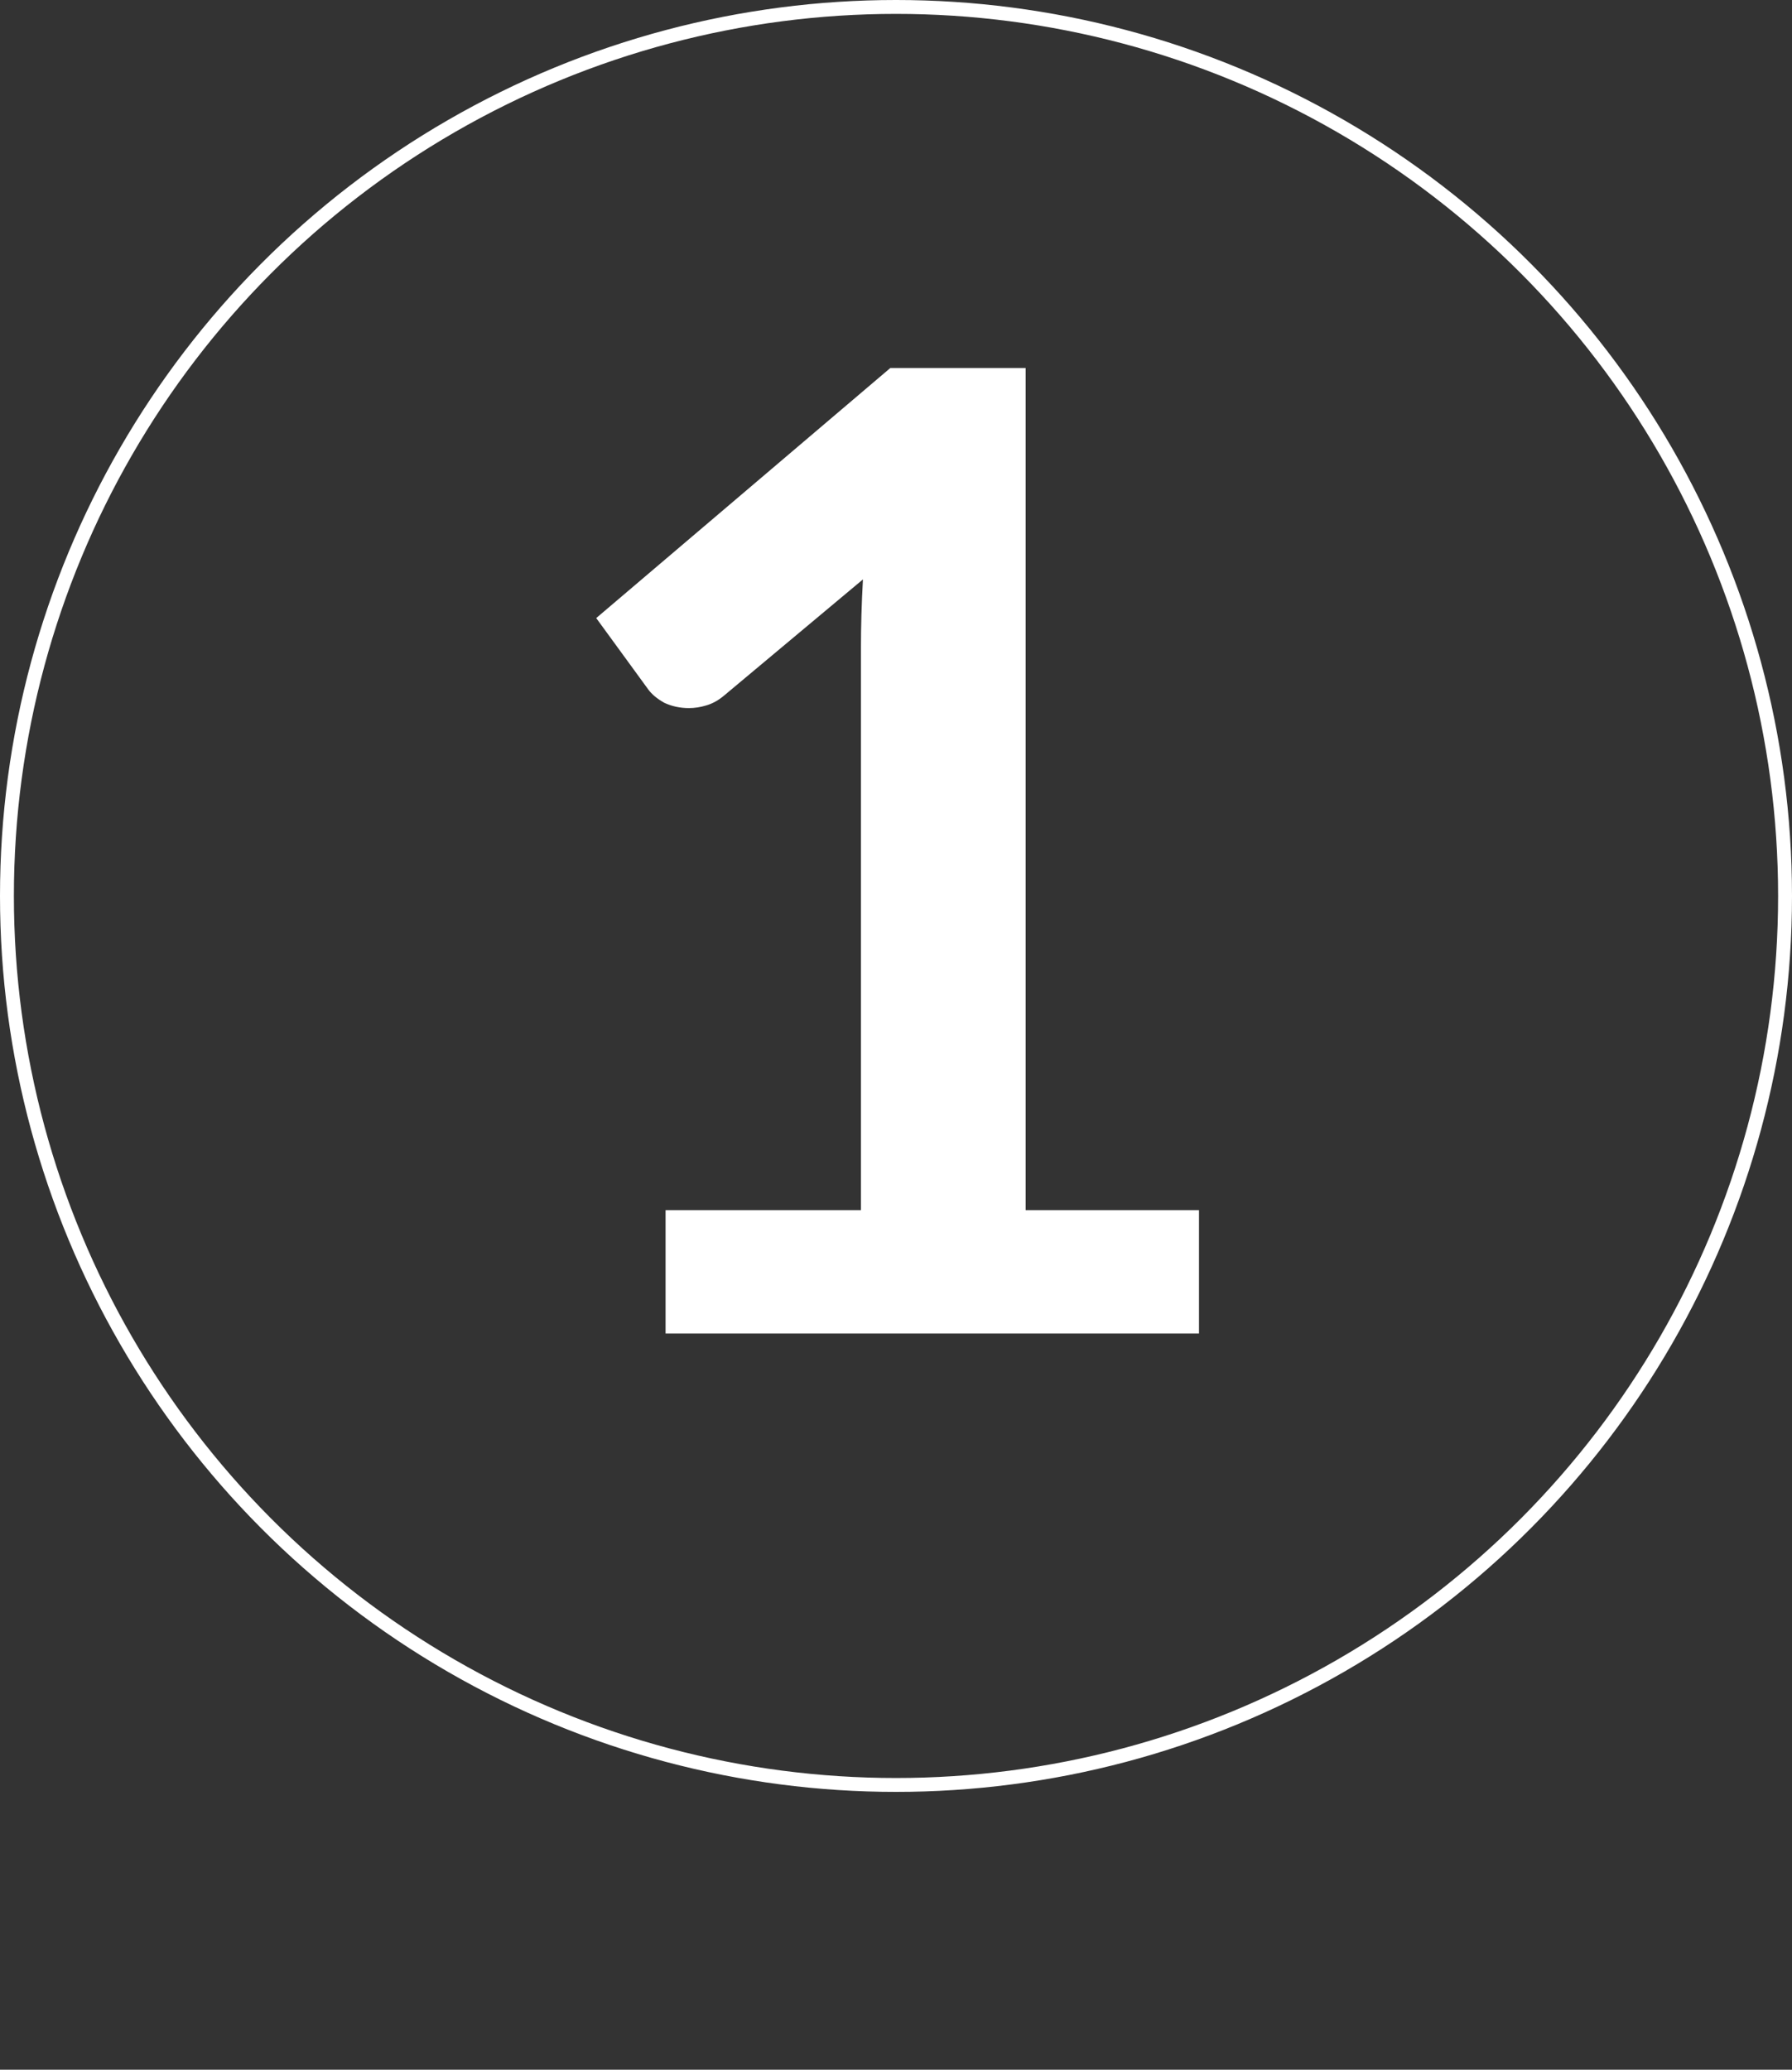
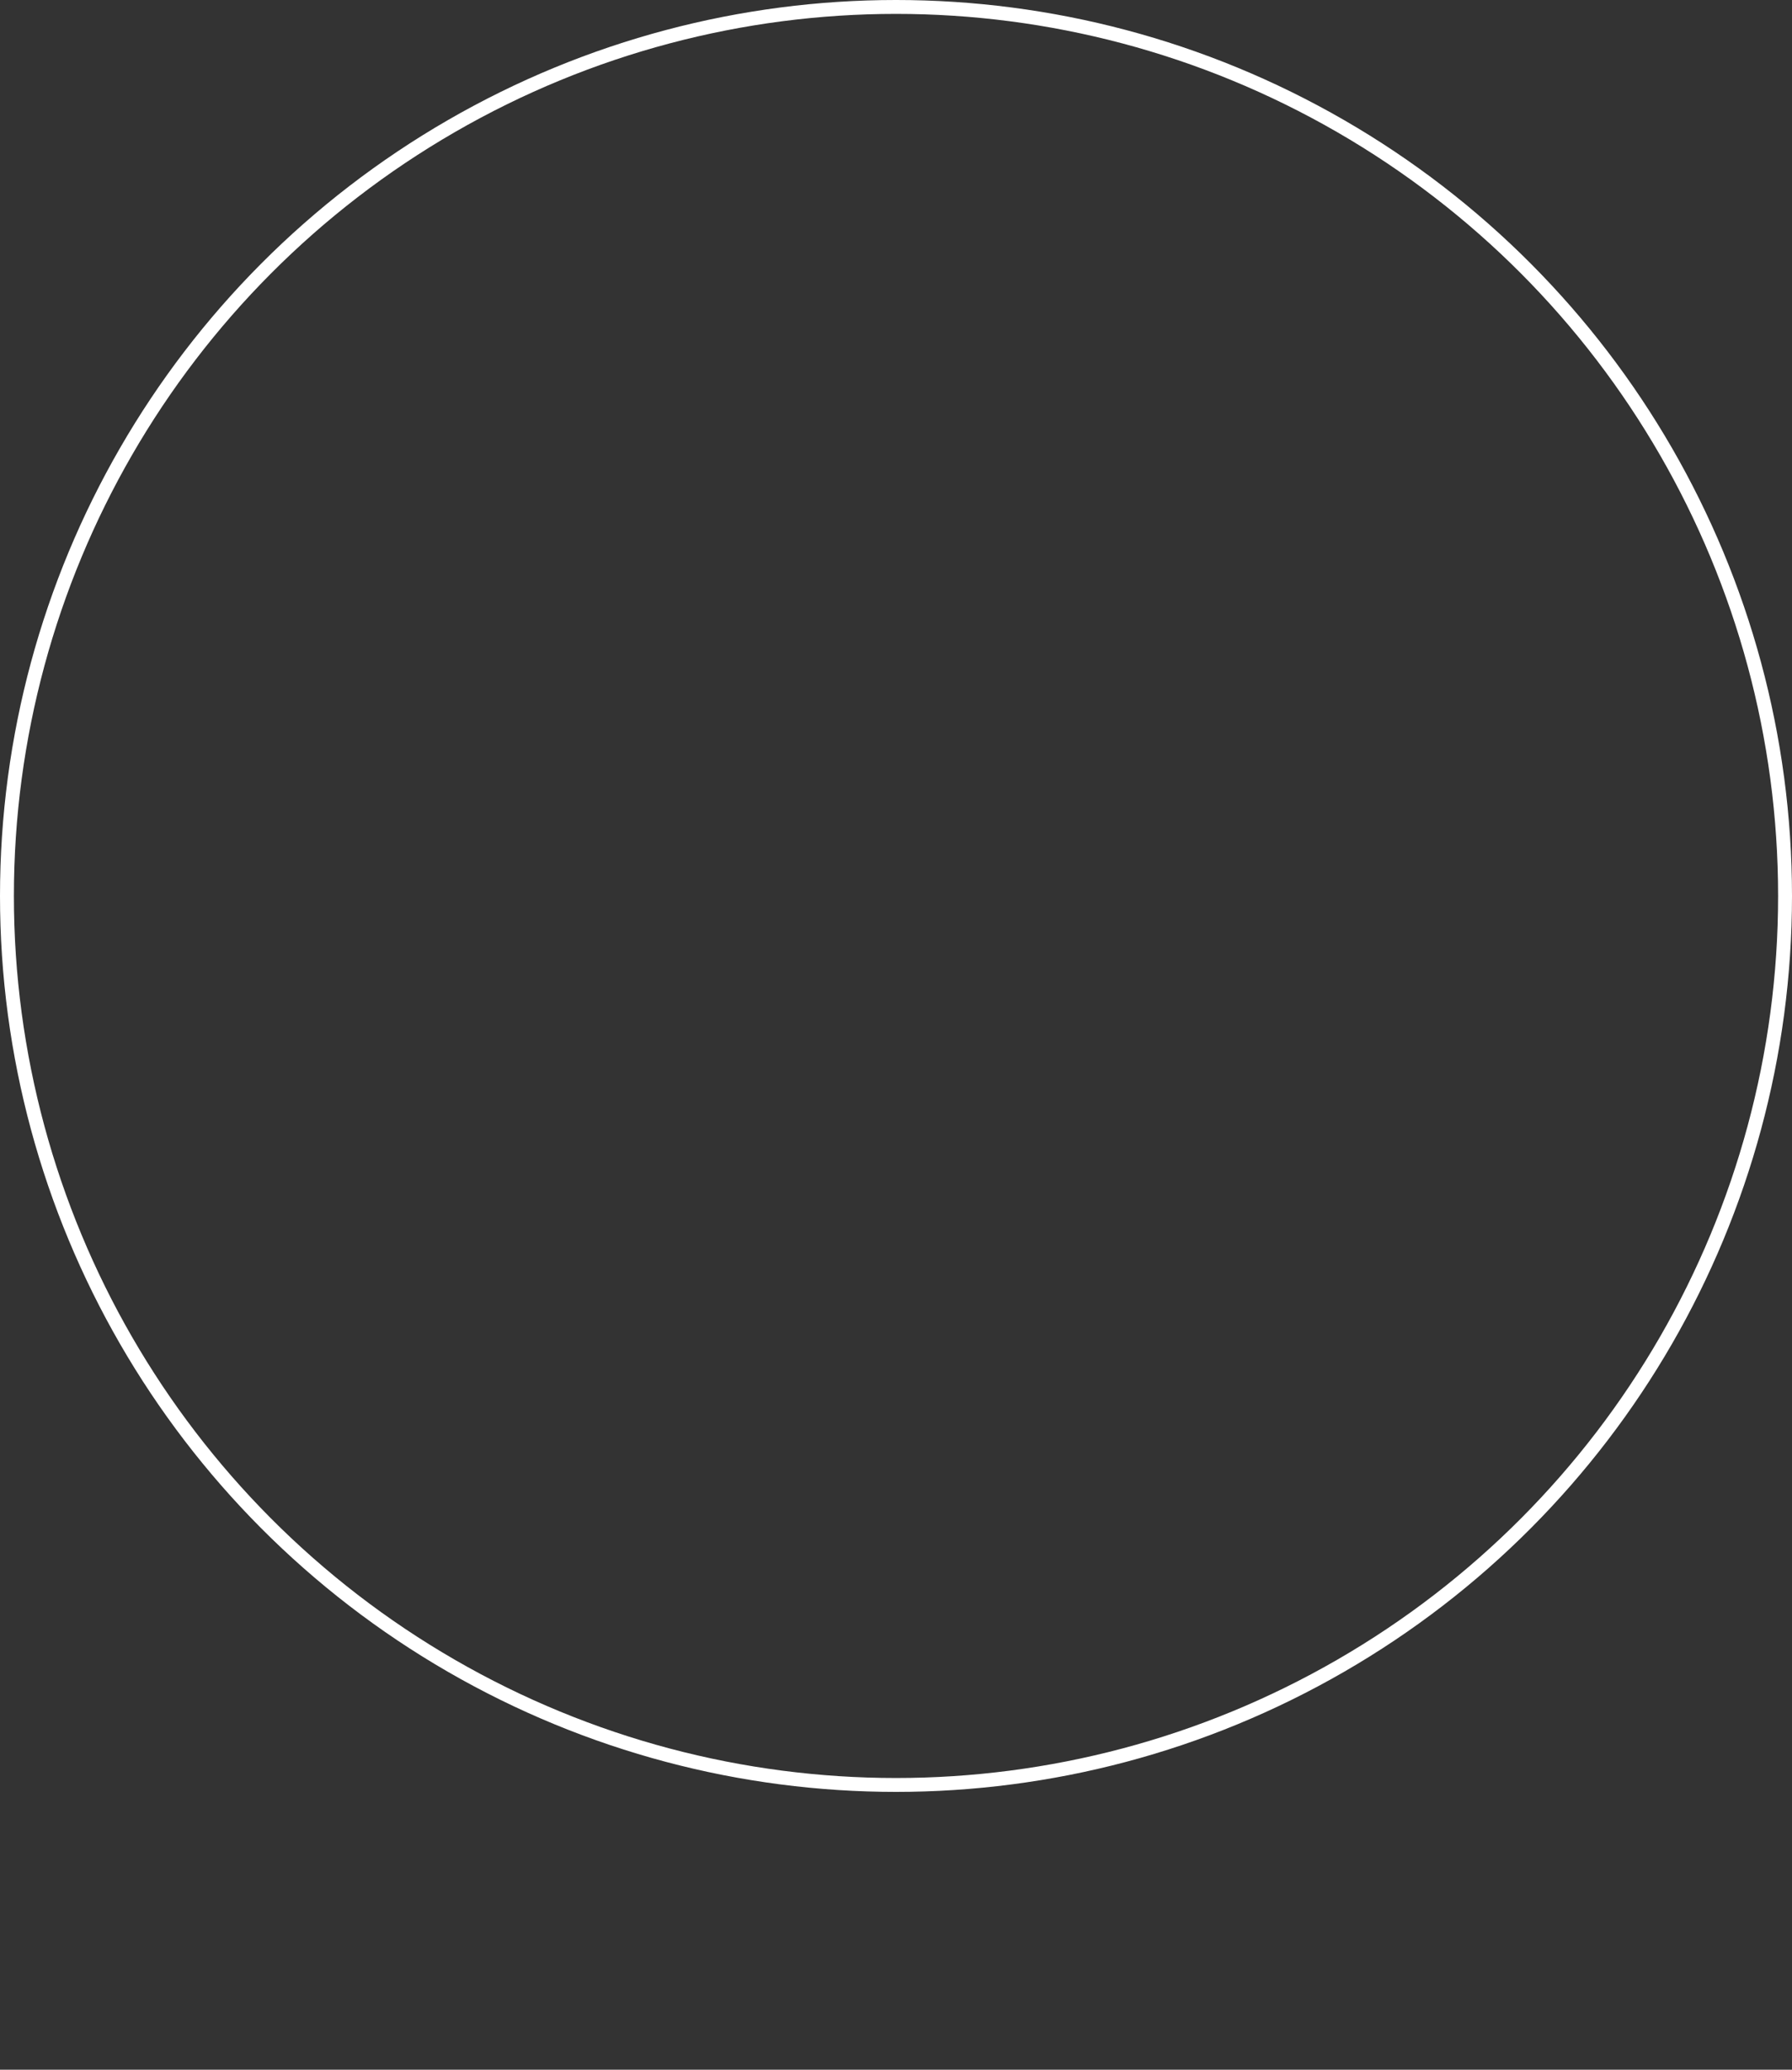
<svg xmlns="http://www.w3.org/2000/svg" width="129" height="149" viewBox="0 0 129 149" fill="none">
  <rect x="0" y="0" width="129" height="149" fill="#333333" stroke="none" />
-   <path d="M47.912 87.12H61.976V46.656C61.976 45.088 62.024 43.44 62.12 41.712L52.136 50.064C51.72 50.416 51.288 50.656 50.84 50.784C50.424 50.912 50.008 50.976 49.592 50.976C48.952 50.976 48.36 50.848 47.816 50.592C47.304 50.304 46.92 49.984 46.664 49.632L42.92 44.496L64.088 26.496H73.832V87.12H86.312V96H47.912V87.12Z" fill="white" />
  <circle cx="64.5" cy="64.5" r="64" stroke="white" />
</svg>